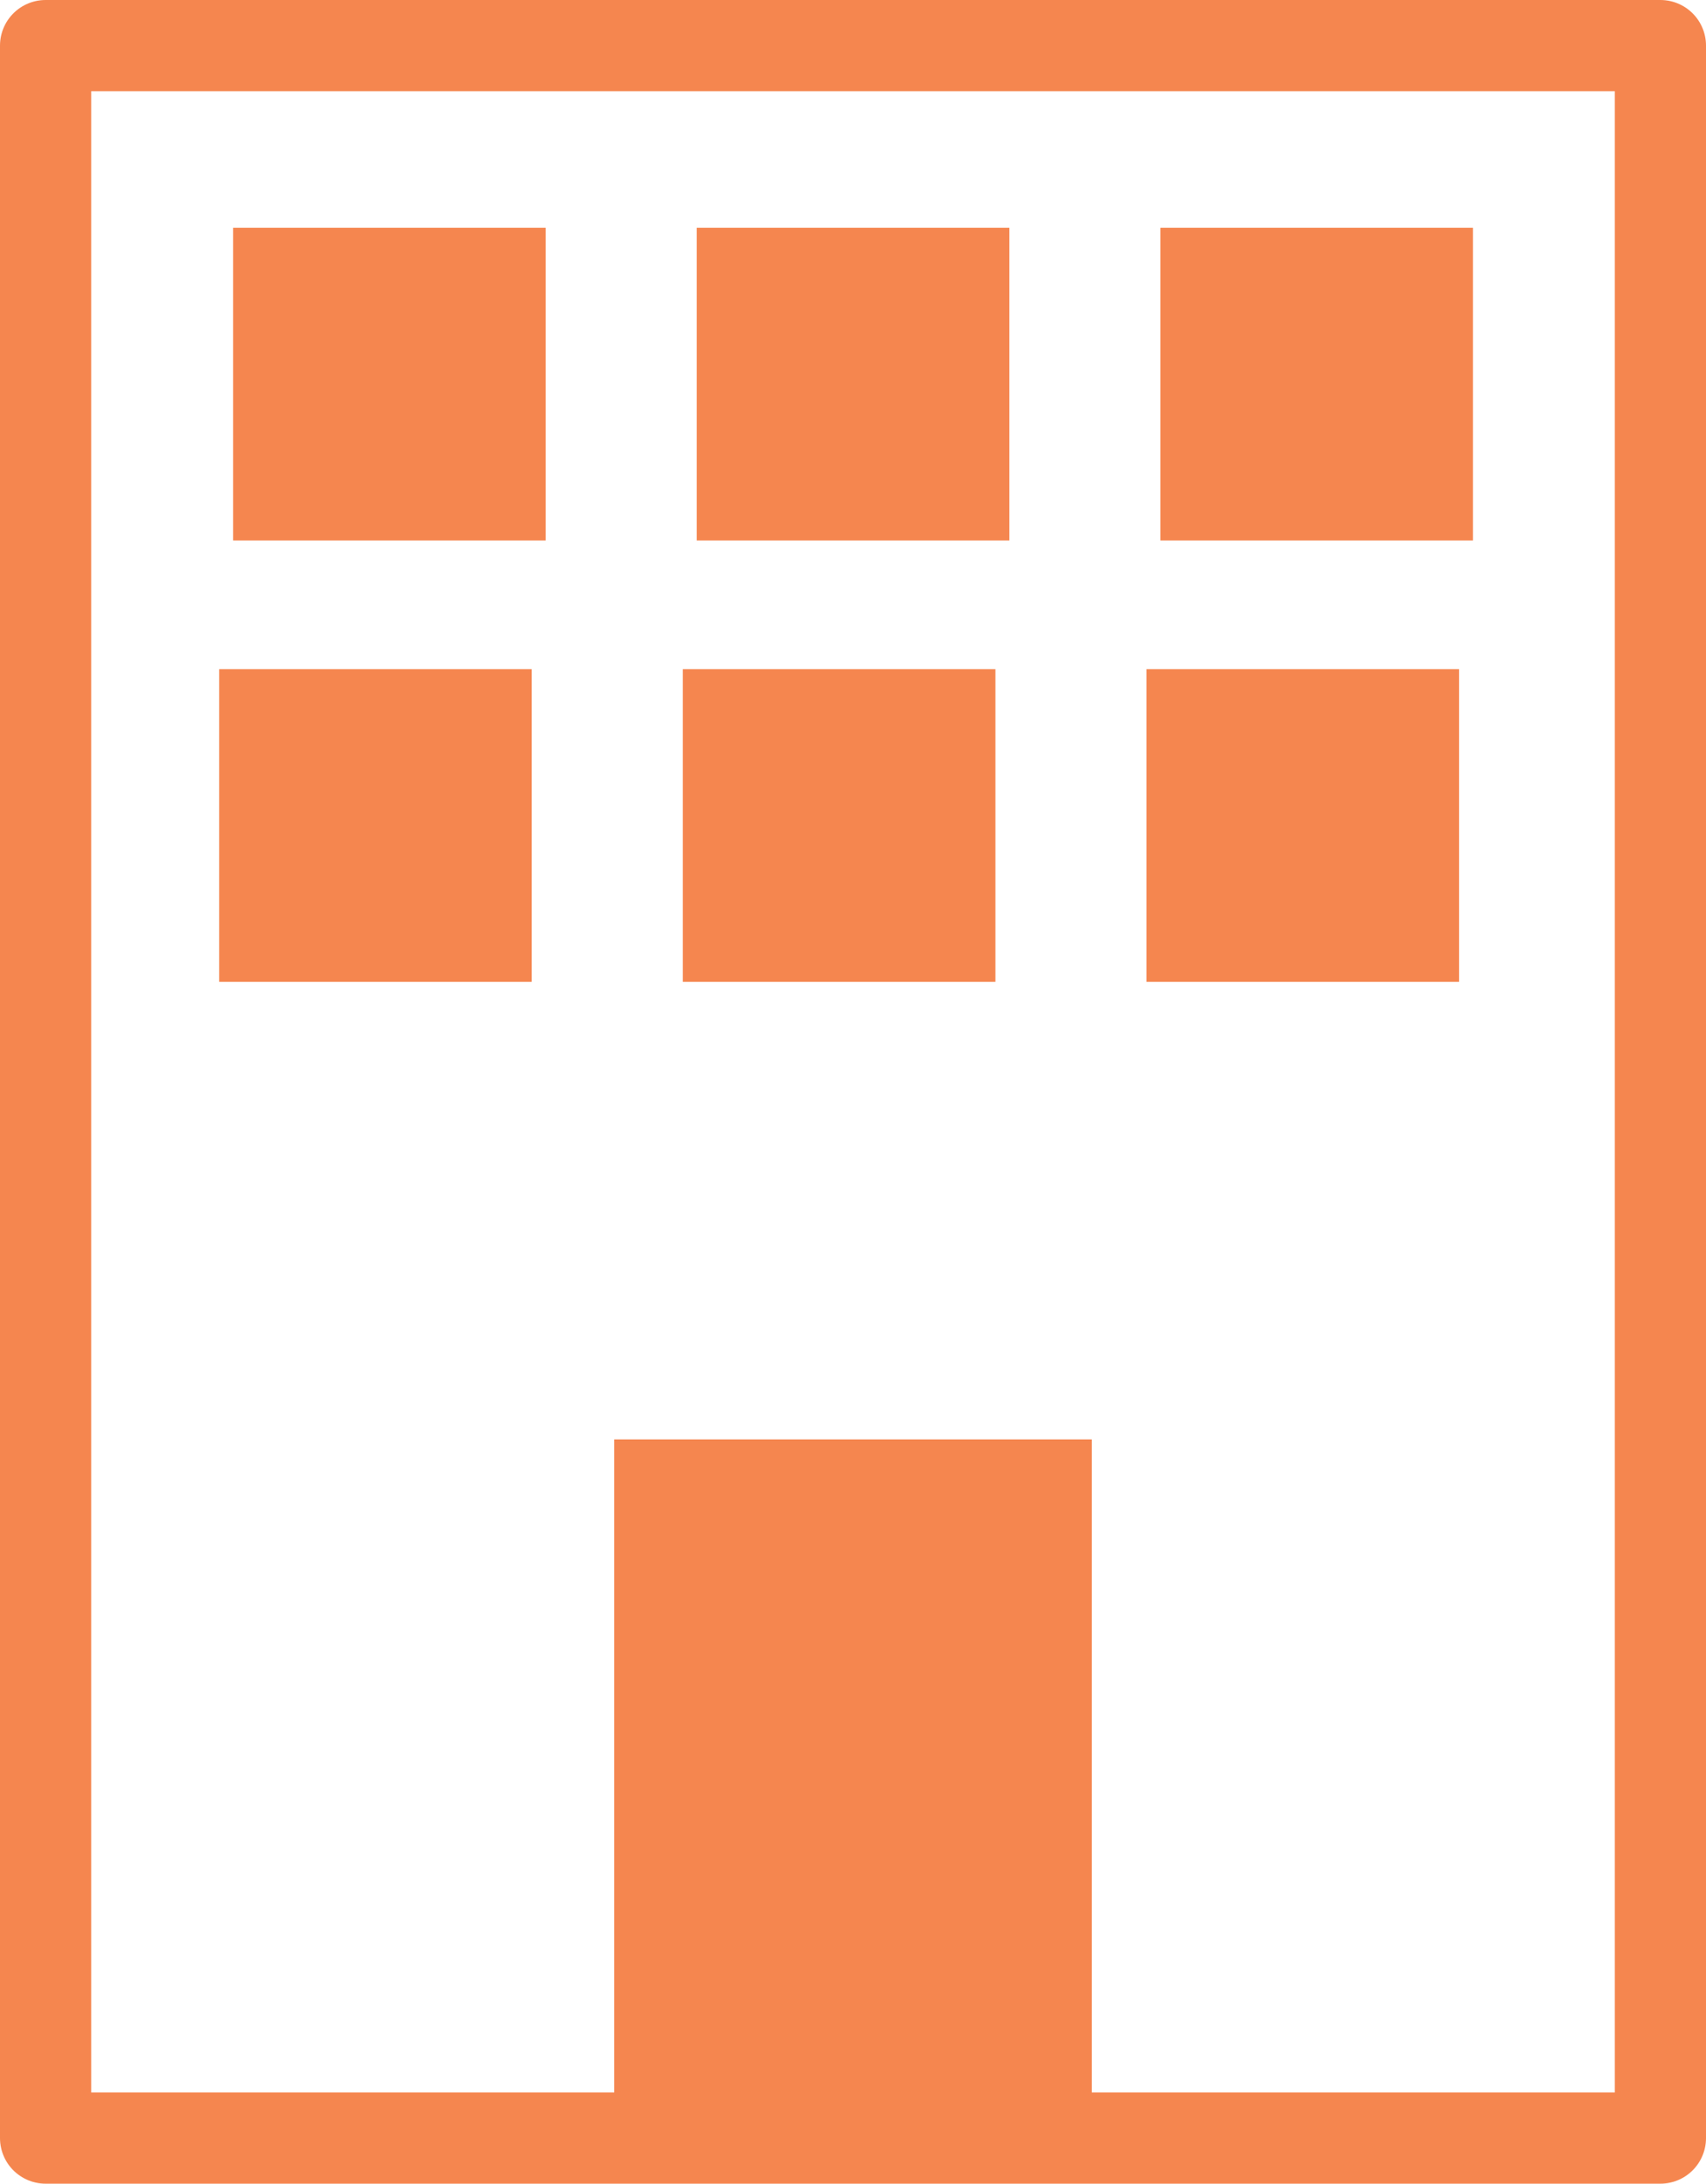
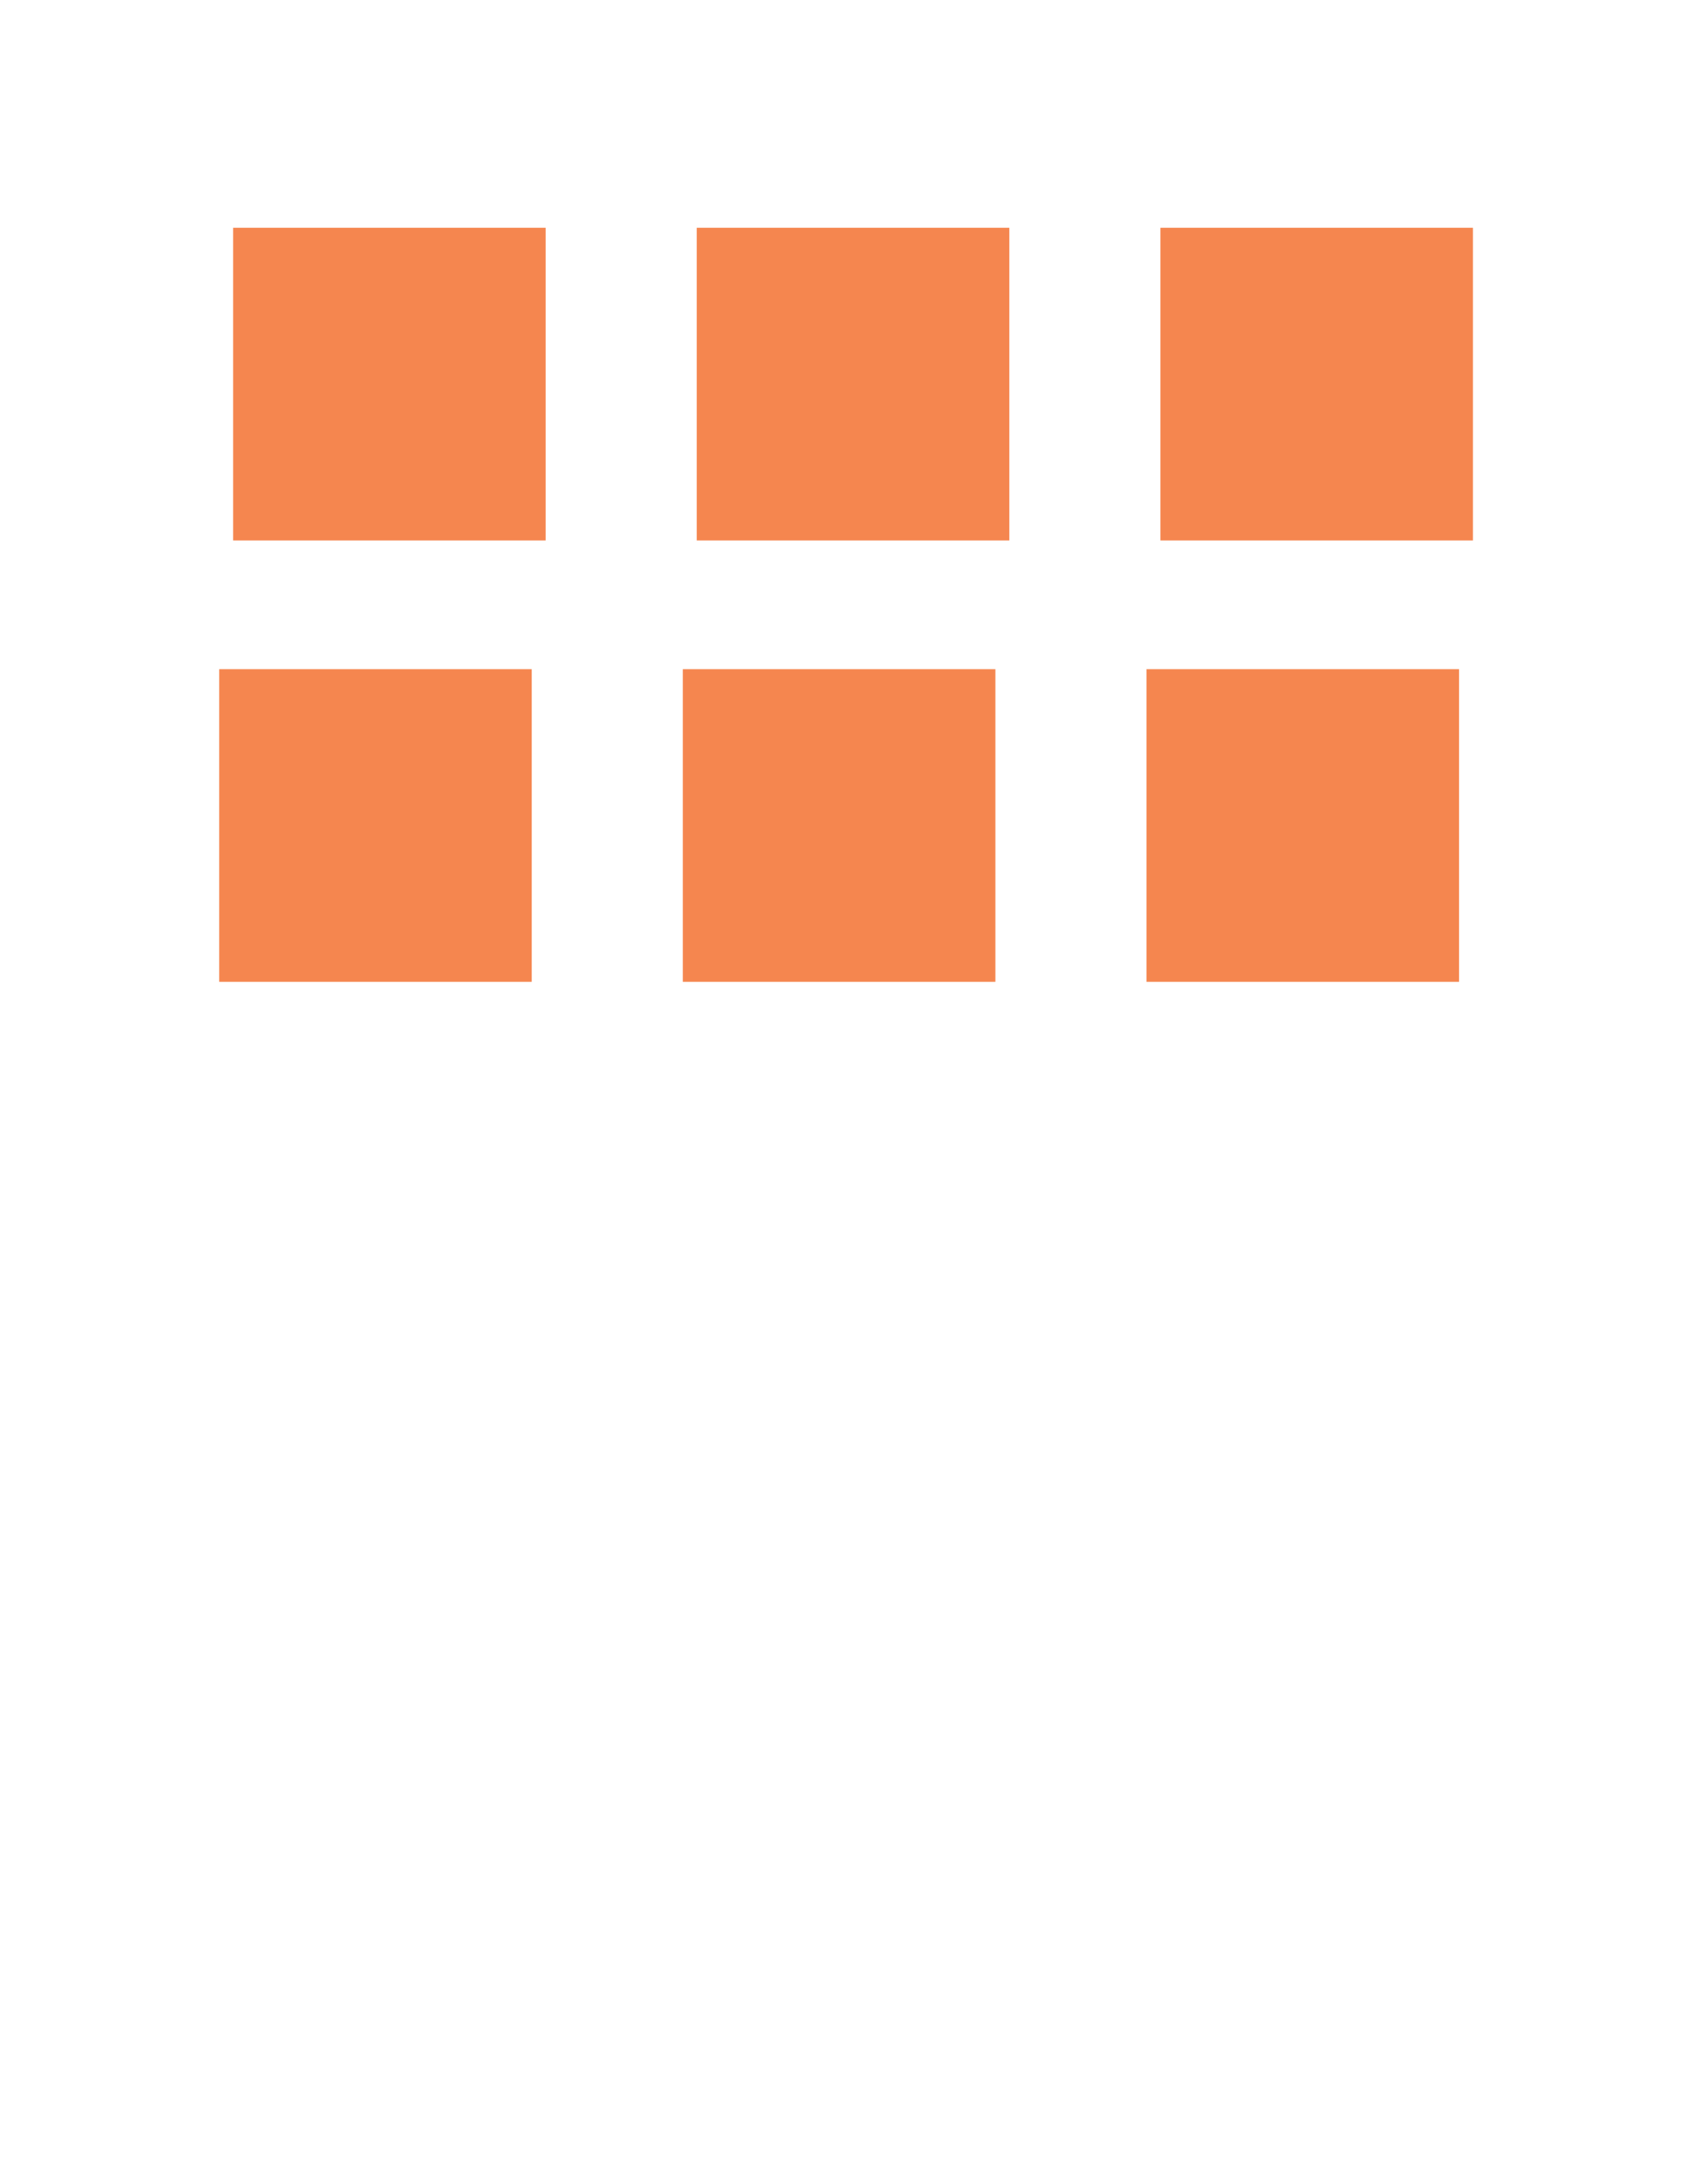
<svg xmlns="http://www.w3.org/2000/svg" viewBox="0 0 26.196 33.526">
  <defs>
    <style>.a,.c{fill:none;}.b{clip-path:url(#a);}.c{stroke:#f5864f;stroke-linecap:round;stroke-linejoin:round;stroke-width:1.4px;}.d{fill:#f5864f;}</style>
    <clipPath id="a" transform="translate(0 0)">
      <rect class="a" width="26.196" height="33.526" />
    </clipPath>
  </defs>
  <g class="b">
-     <rect class="c" x="0.7" y="0.7" width="24.796" height="32.126" />
-   </g>
+     </g>
  <rect class="d" x="3.366" y="10.274" width="4.799" height="4.8" />
  <rect class="d" x="17.605" y="10.274" width="4.799" height="4.8" />
  <rect class="d" x="10.485" y="10.274" width="4.799" height="4.8" />
-   <rect class="d" x="9.432" y="22.099" width="7.332" height="10.727" />
  <rect class="d" x="3.58" y="3.497" width="4.799" height="4.8" />
  <rect class="d" x="17.818" y="3.497" width="4.799" height="4.8" />
  <rect class="d" x="10.699" y="3.497" width="4.799" height="4.8" />
</svg>